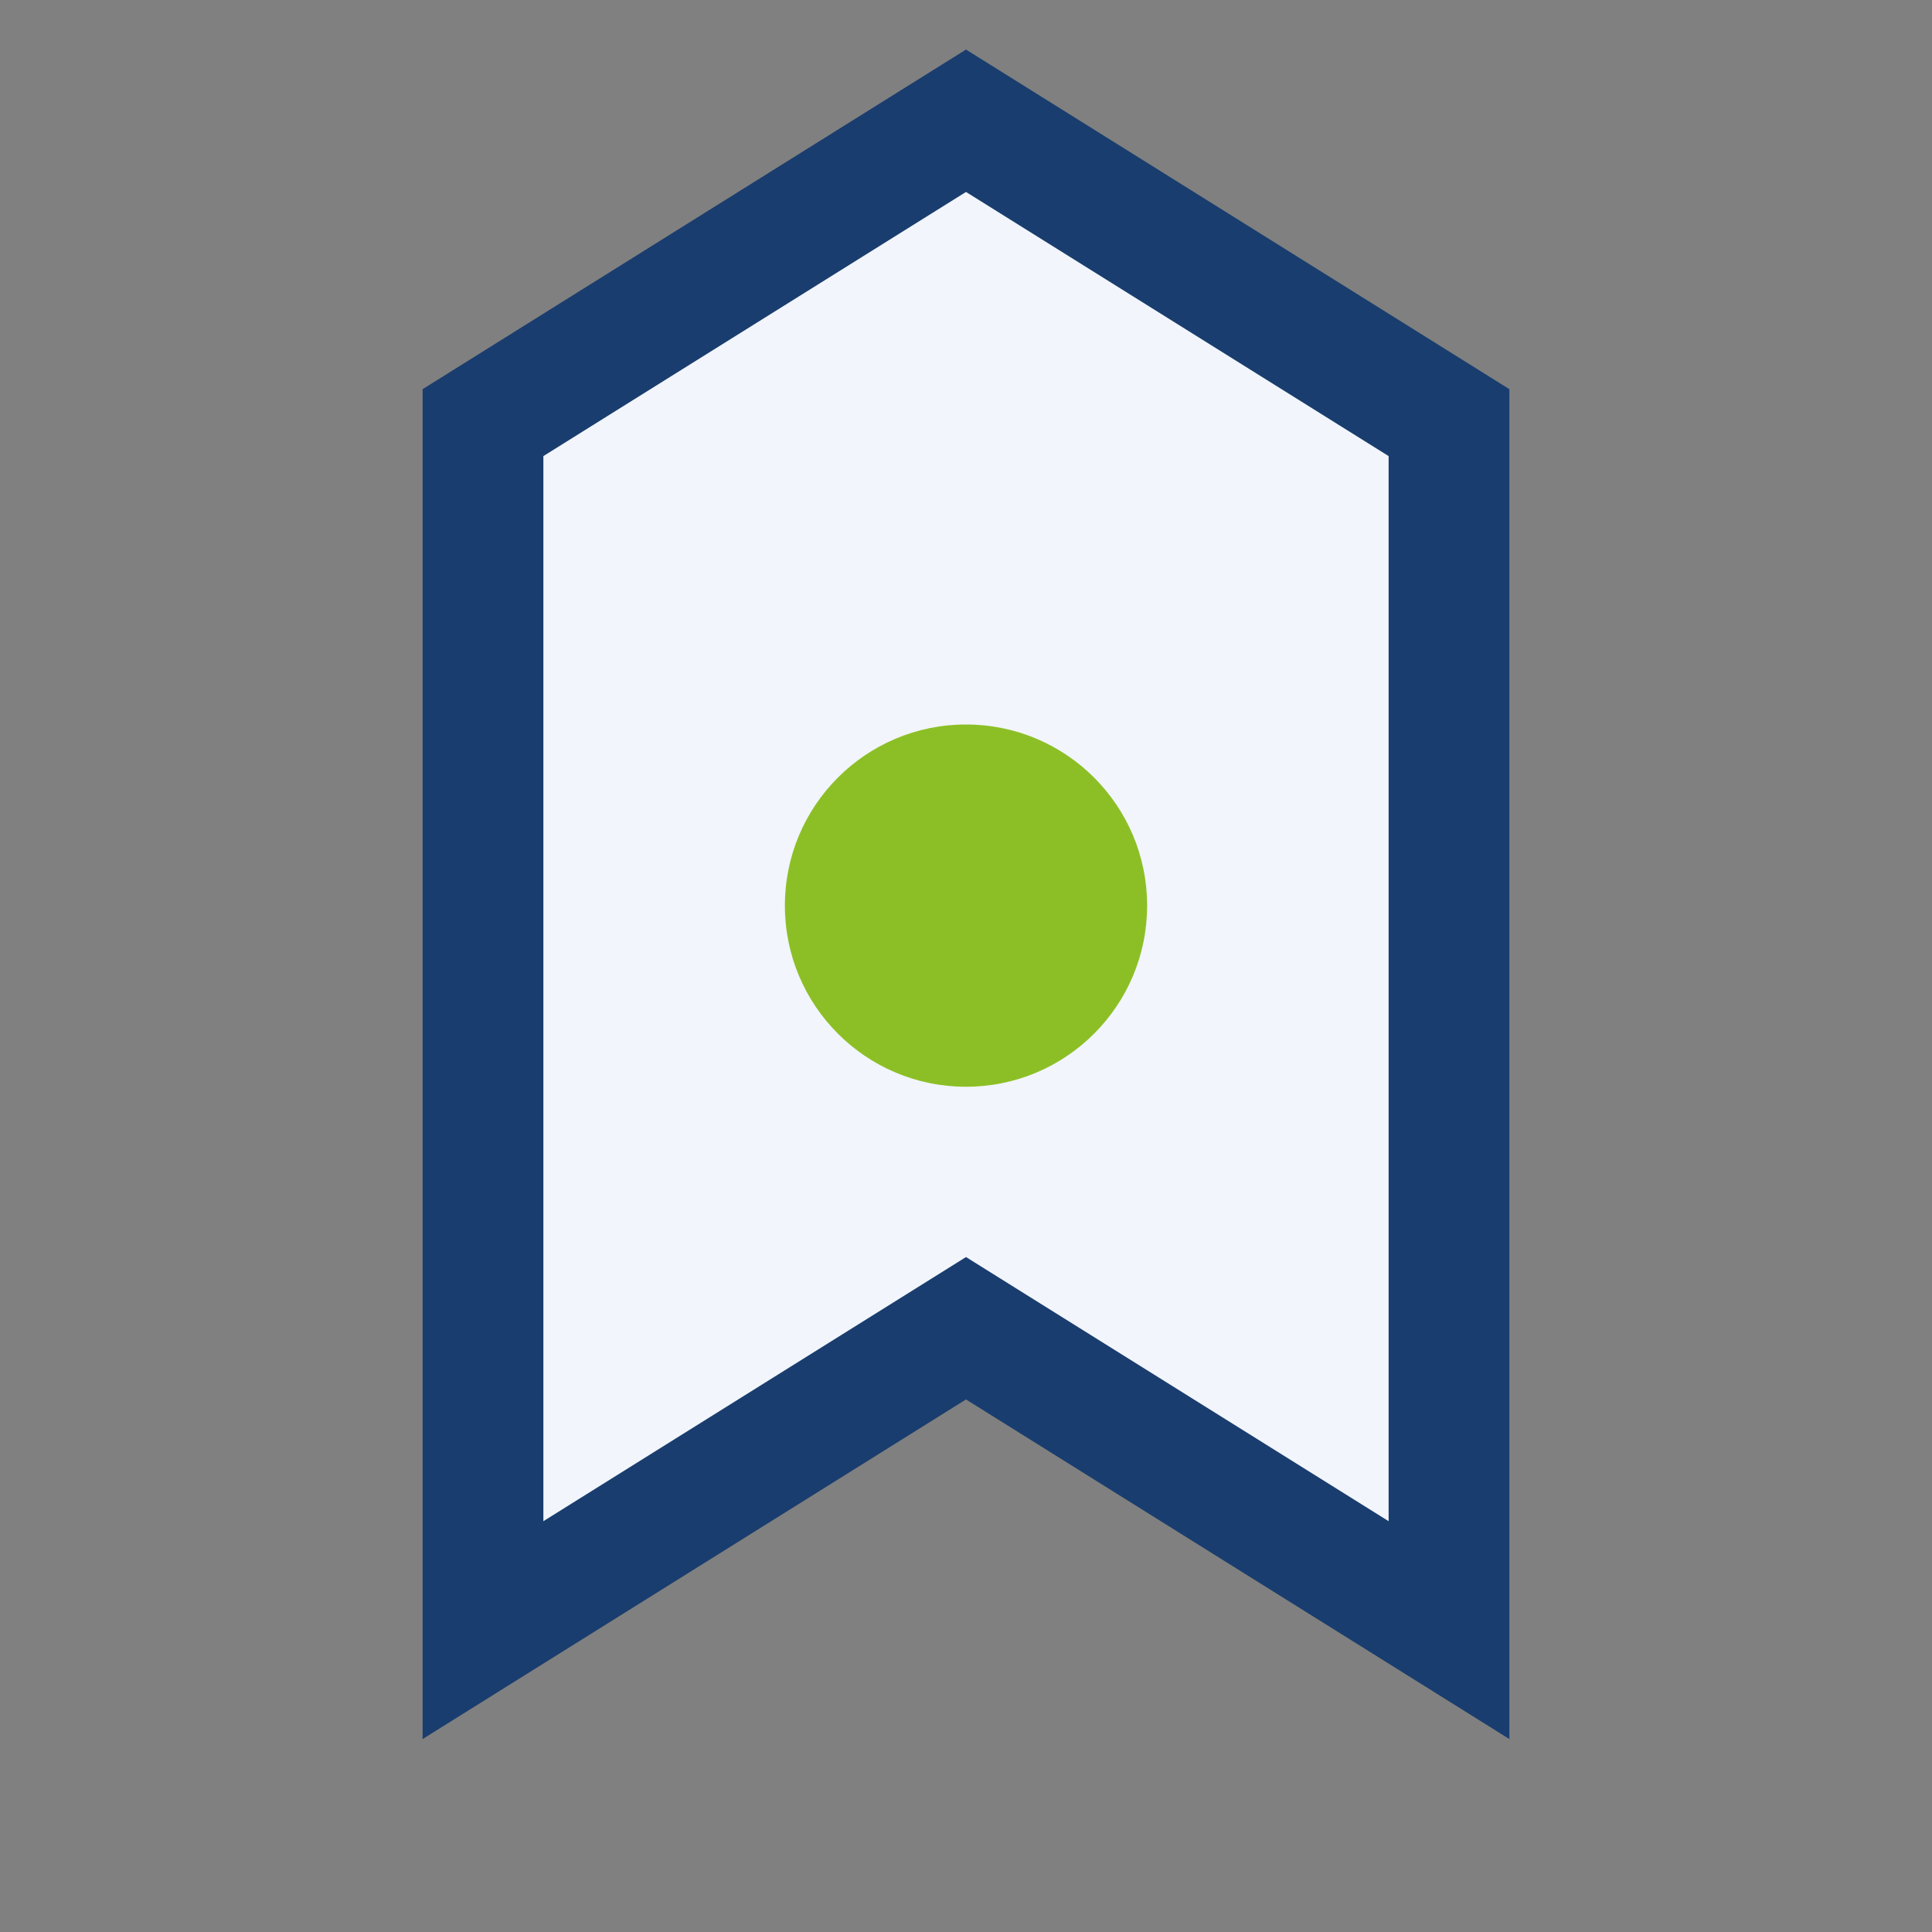
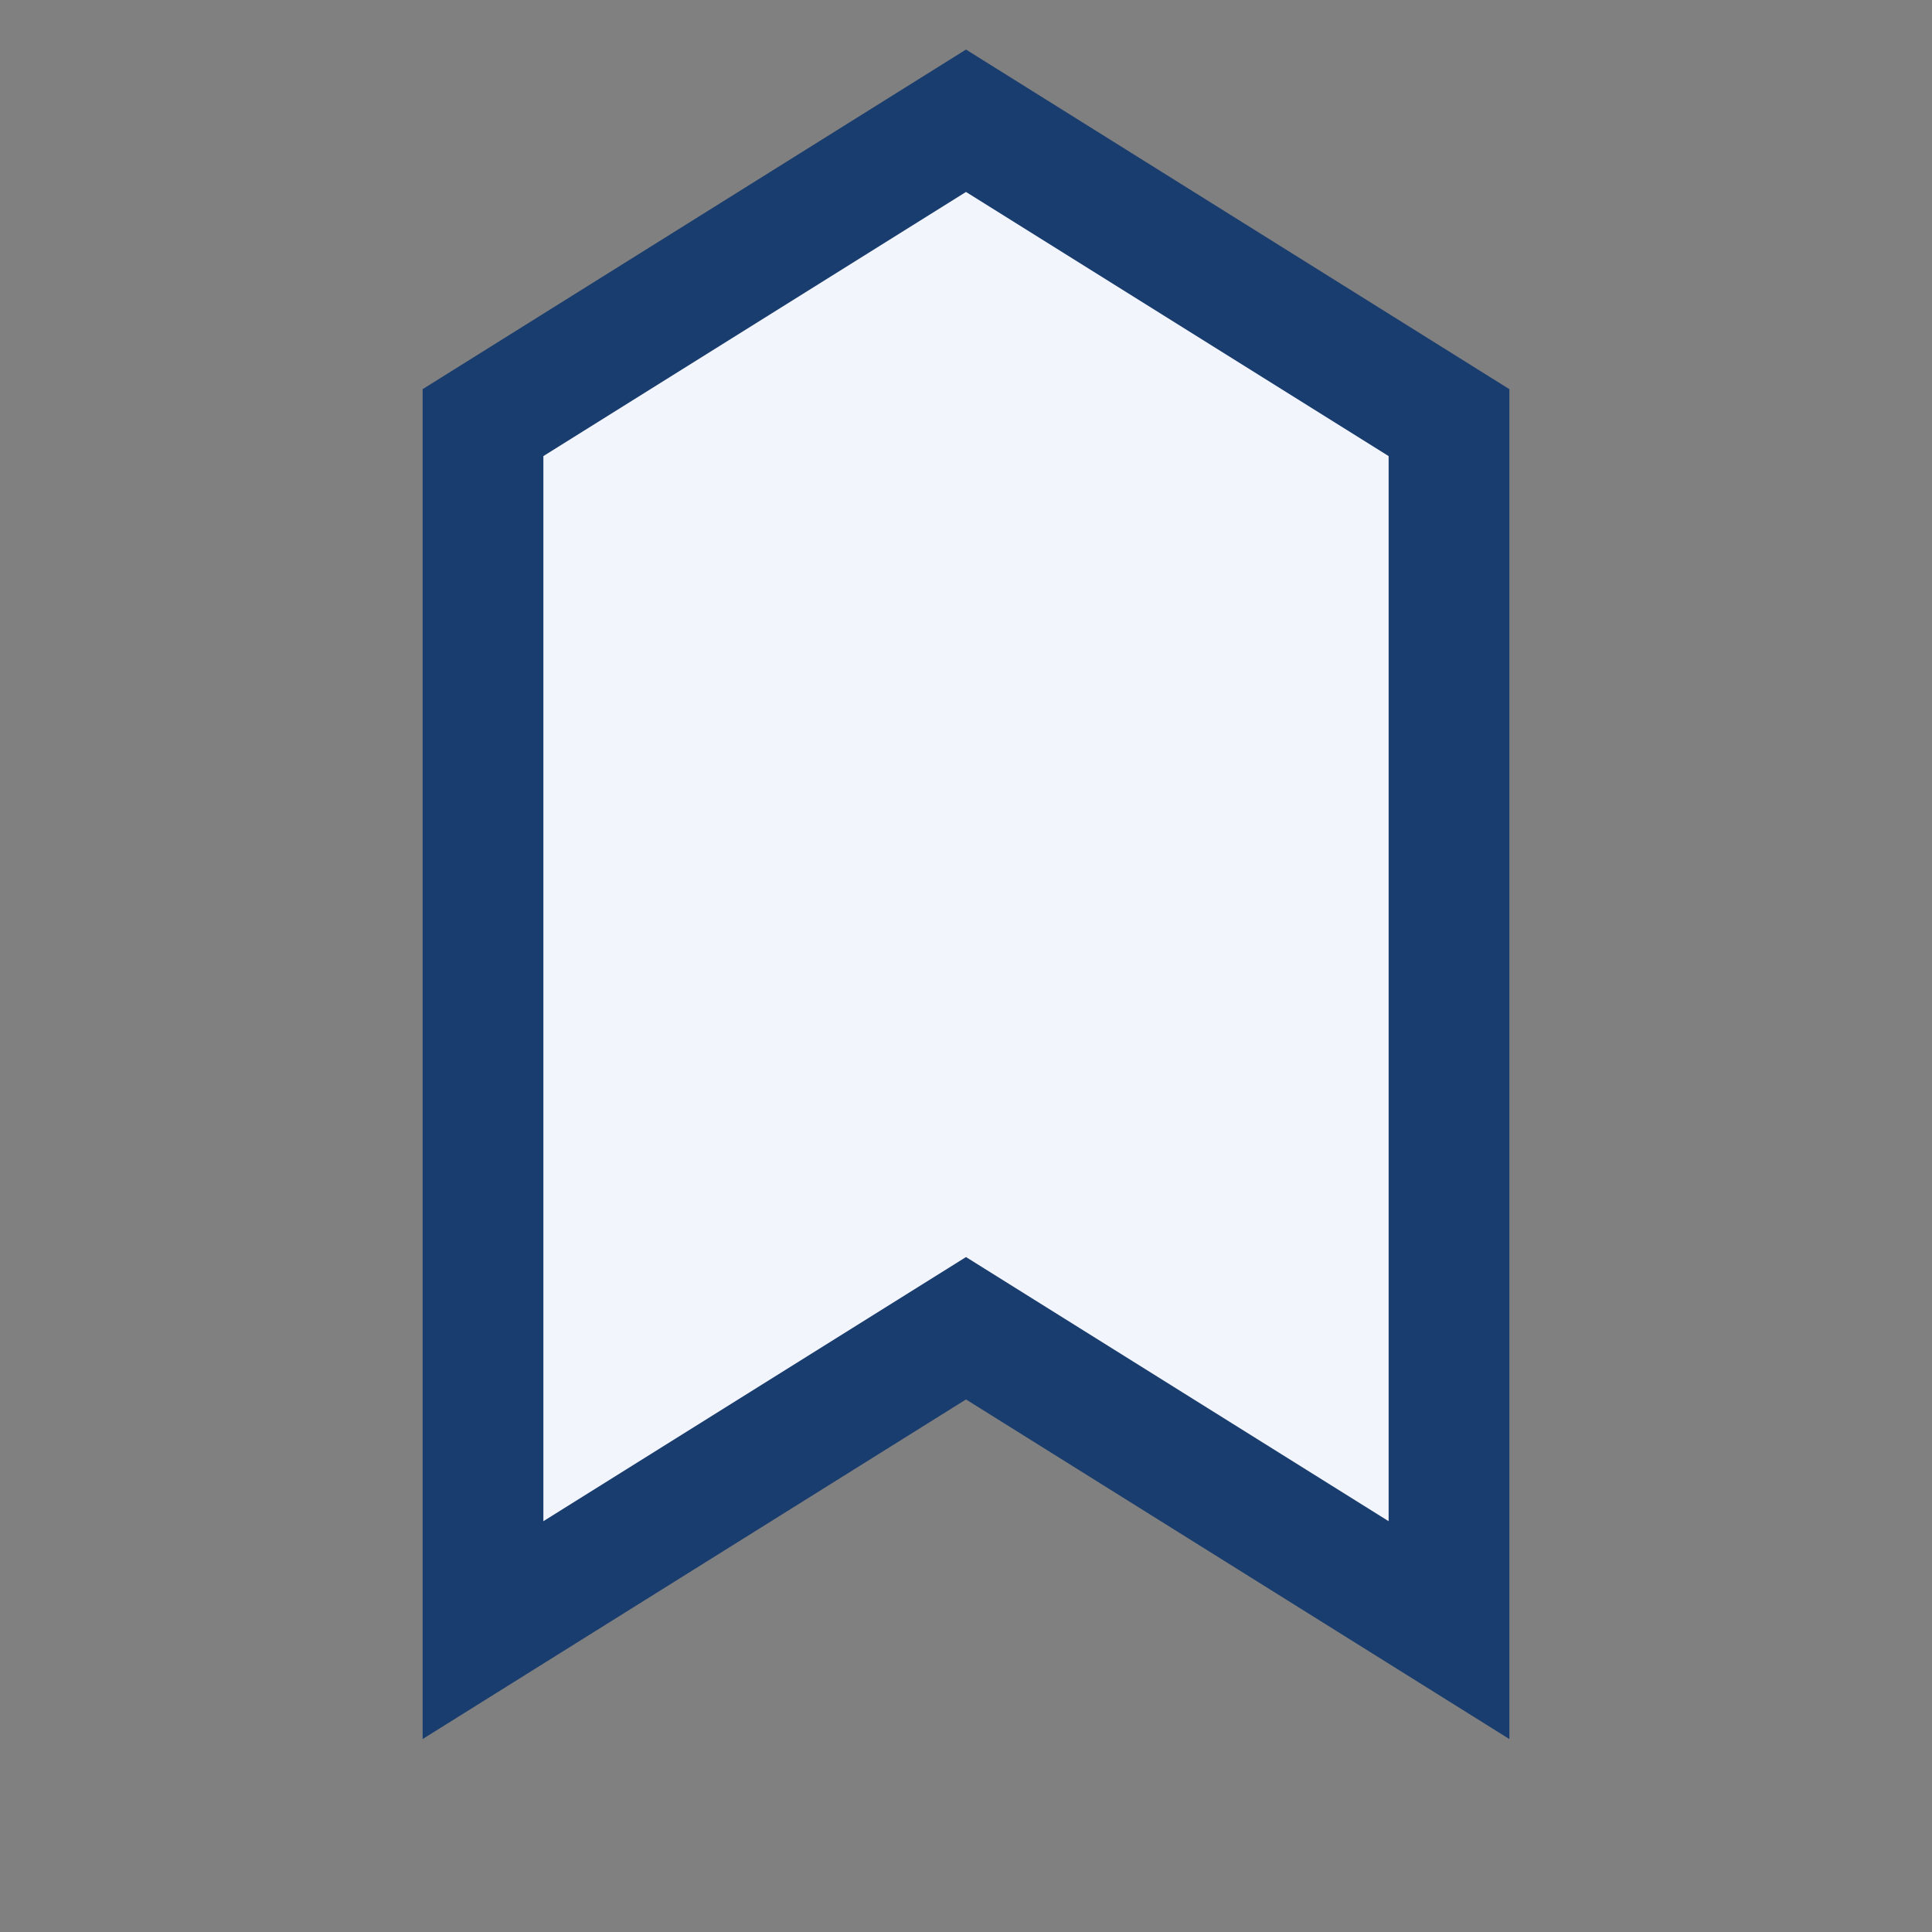
<svg xmlns="http://www.w3.org/2000/svg" width="32" height="32" viewBox="0 0 32 32">
  <rect x="0" y="0" width="32" height="32" fill="#808080" stroke="none" />
  <path d="M8 27l8-5 8 5V7l-8-5-8 5v20z" fill="#F2F5FB" stroke="#193D6E" stroke-width="2" />
-   <circle cx="16" cy="15" r="3" fill="#8CBF26" />
</svg>